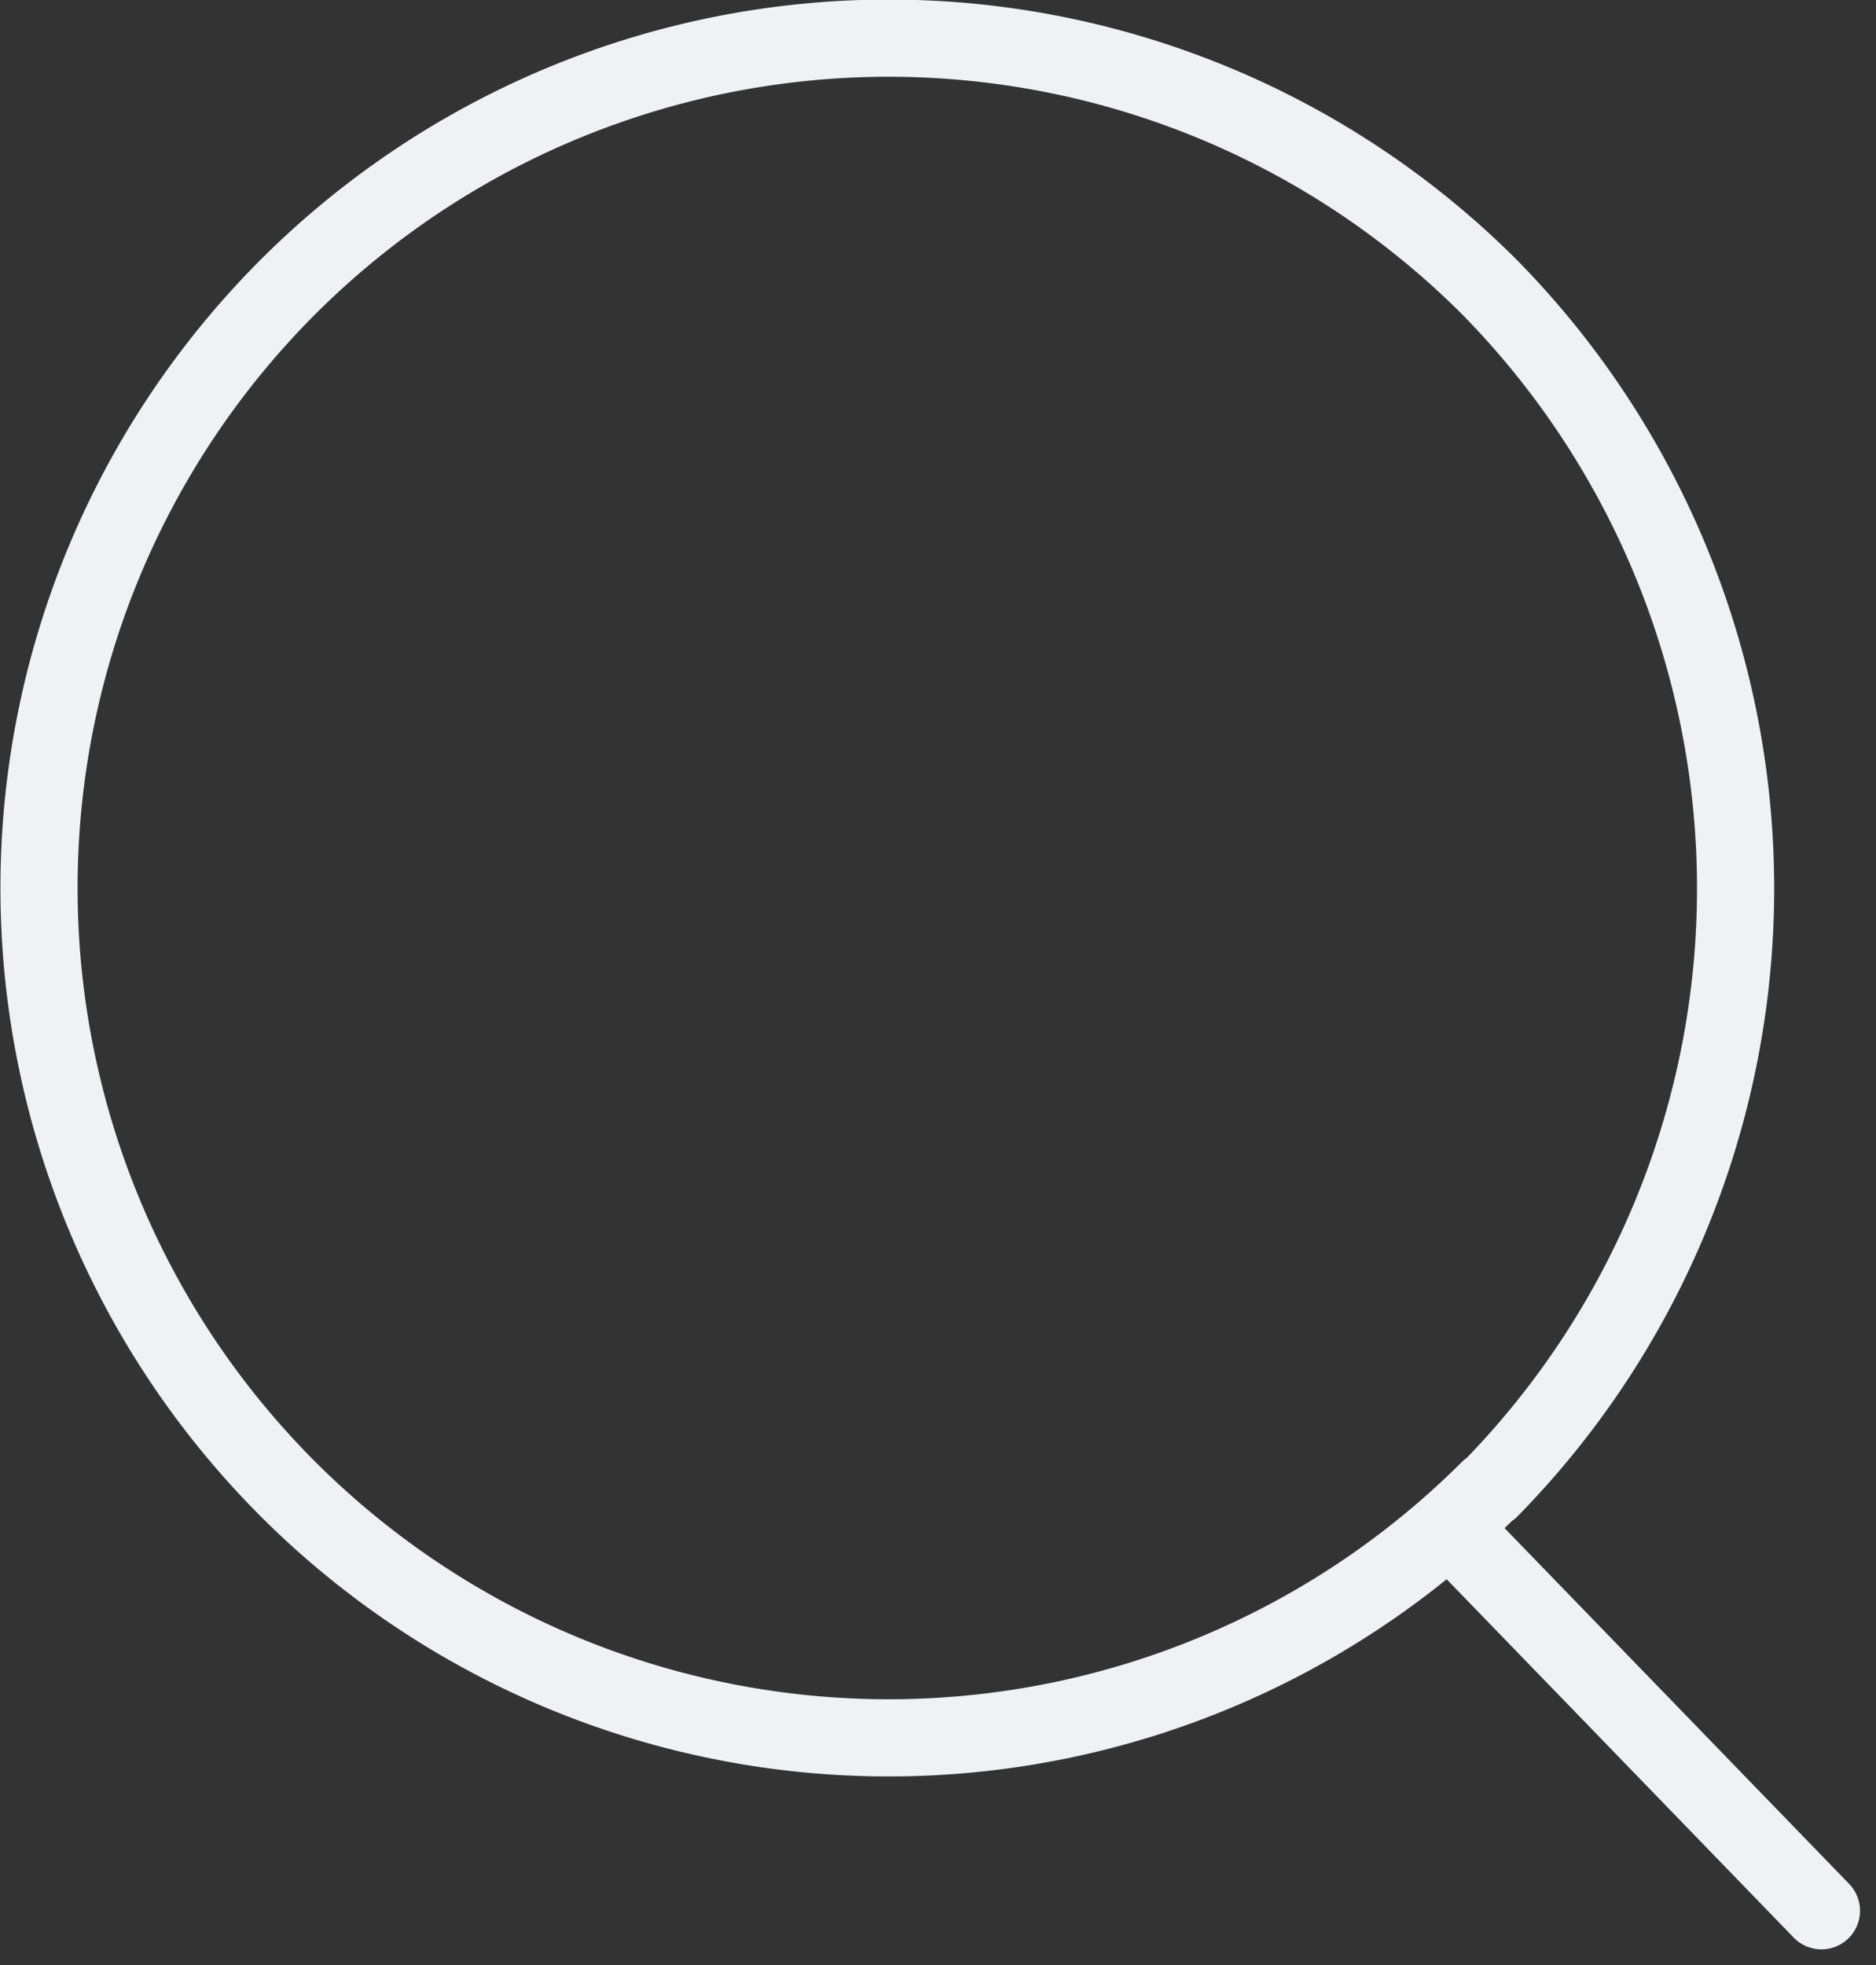
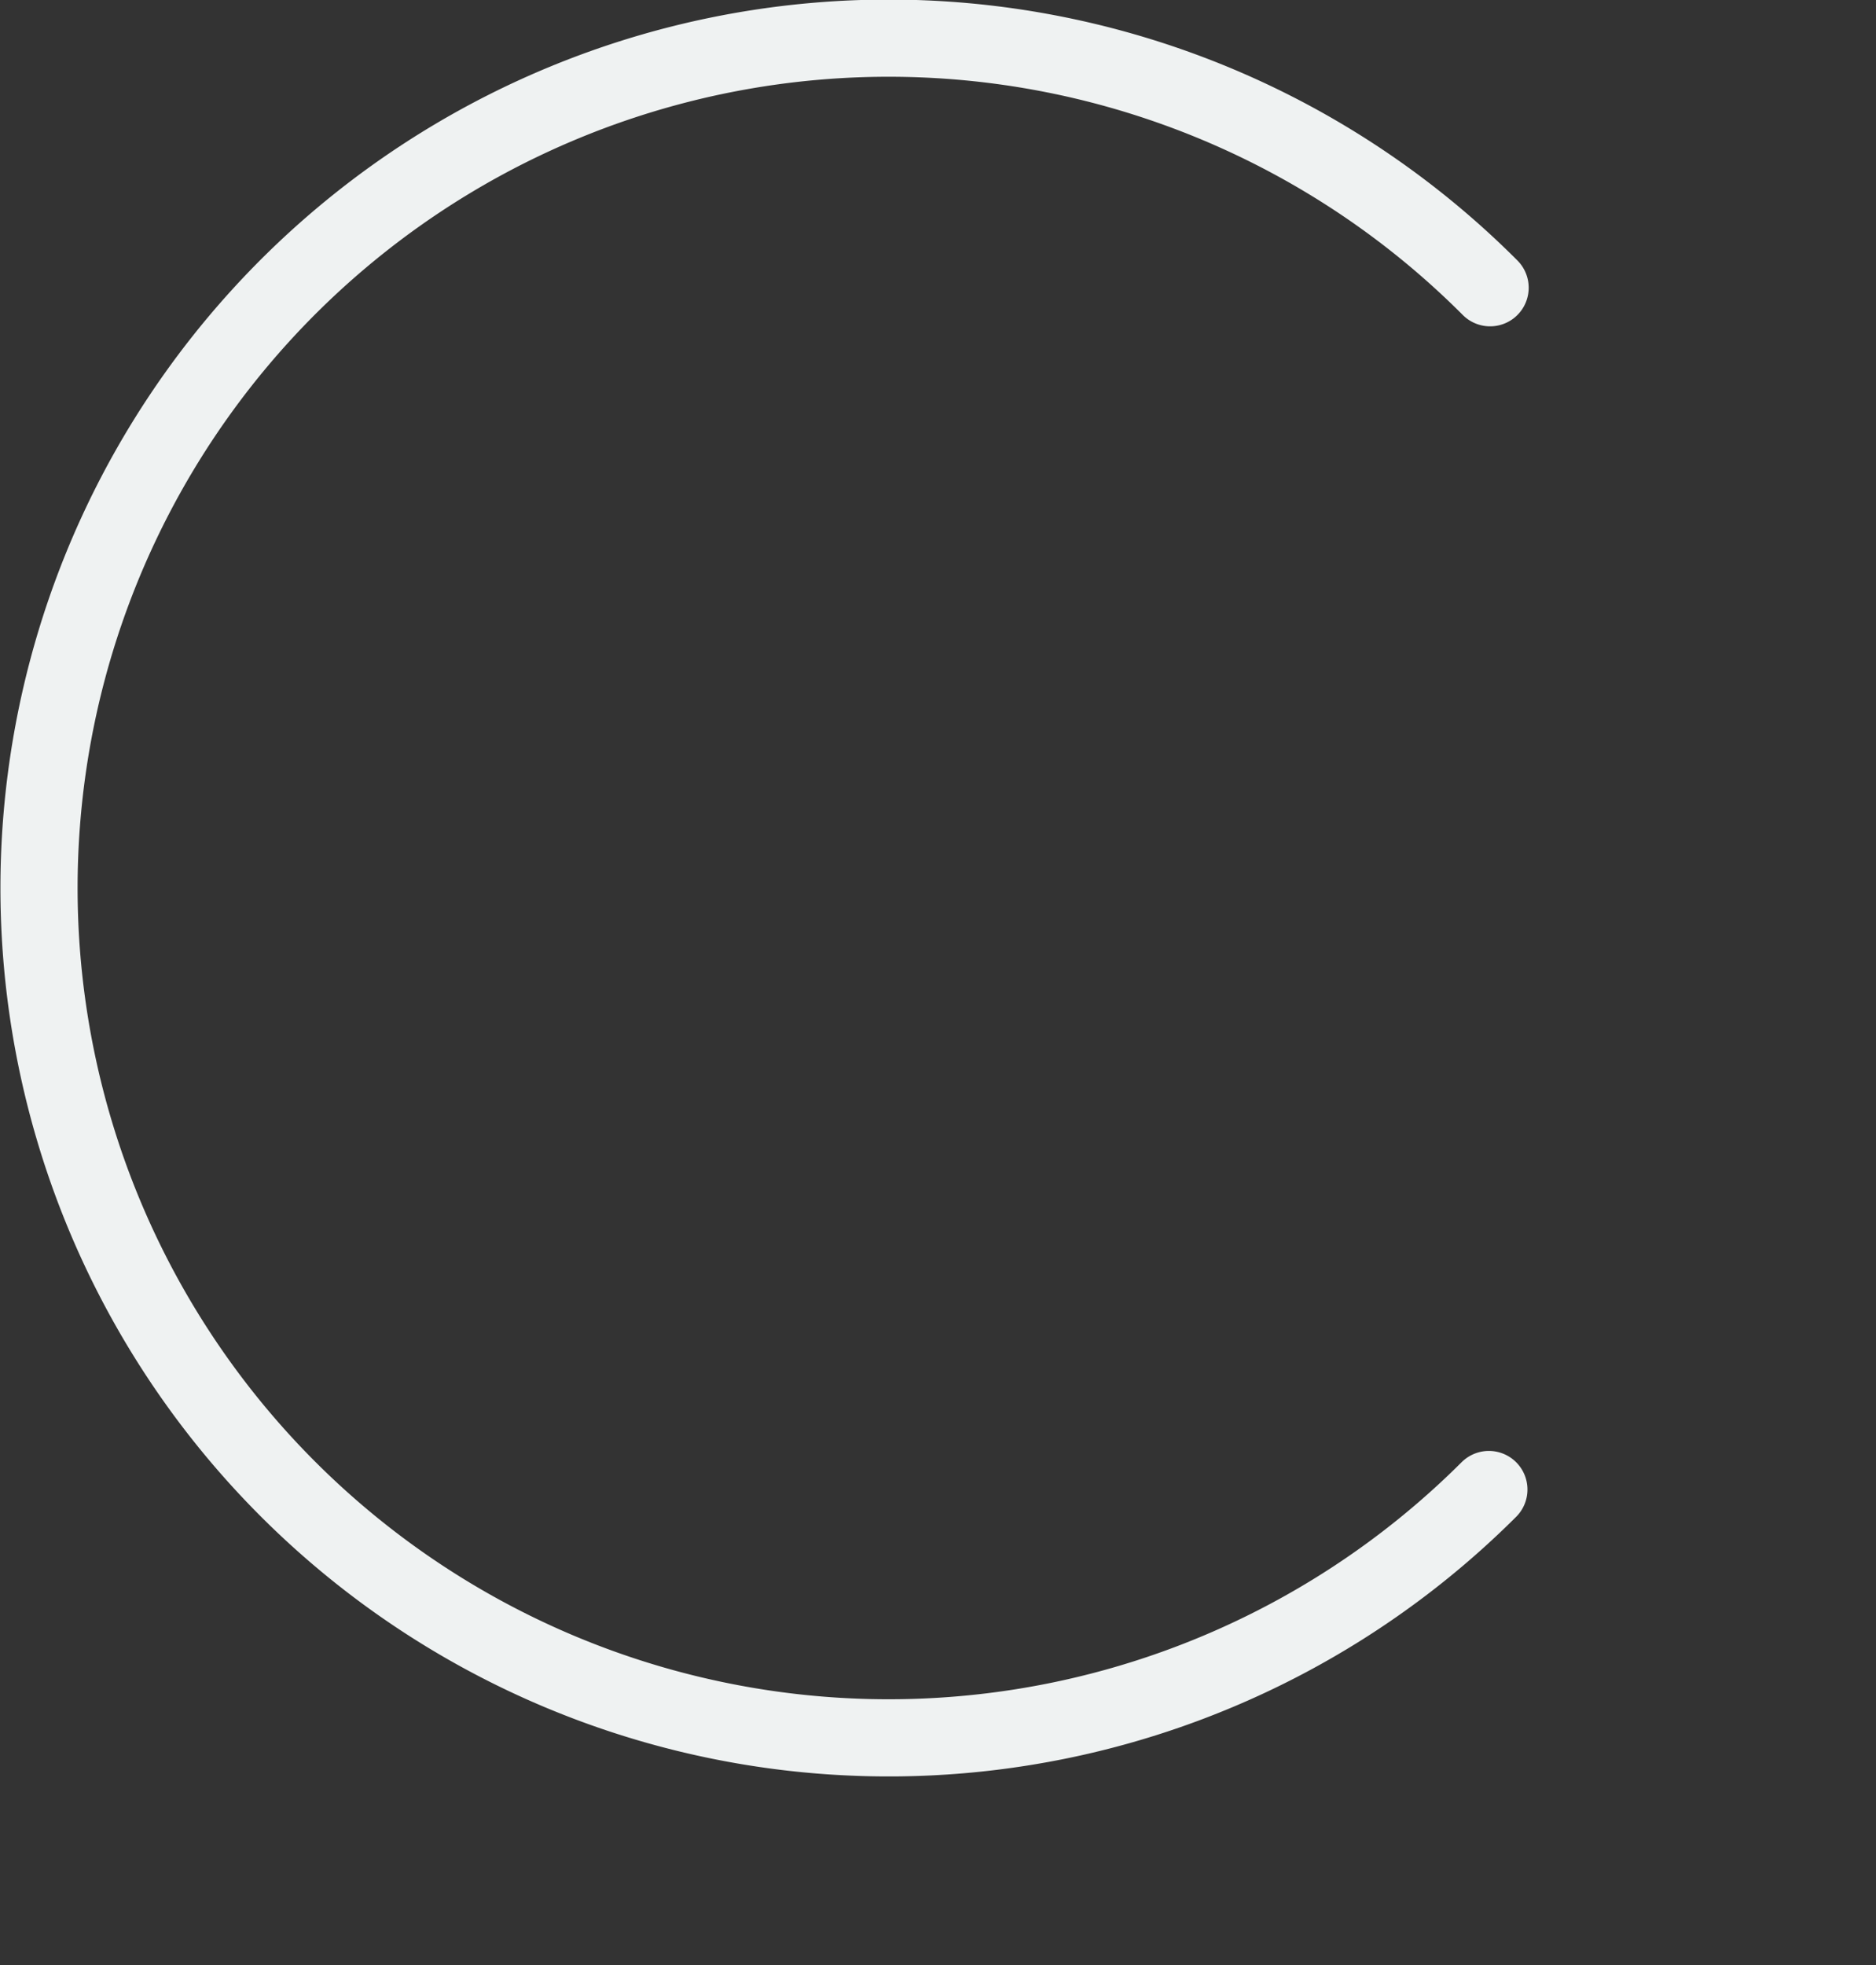
<svg xmlns="http://www.w3.org/2000/svg" width="24.312" height="25.464" viewBox="0 0 24.312 25.464">
  <rect x="0" y="0" width="24.312" height="25.464" fill="#333333" stroke="none" />
  <g data-name="Grupo 6363">
    <g data-name="Grupo 6364">
-       <path data-name="Trazado 9998" d="M19.612 19.571A11.011 11.011 0 1 1 19.628 4a11.112 11.112 0 0 1 0 15.567" transform="translate(-.317 -.272)" style="stroke-linejoin:round;fill:none;stroke:#eff2f2;stroke-linecap:round;stroke-miterlimit:10" />
-       <path data-name="Línea 1011" transform="translate(18.933 19.934)" style="fill:none;stroke:#eff2f2;stroke-linecap:round;stroke-miterlimit:10" d="m0 0 4.672 4.823" />
+       <path data-name="Trazado 9998" d="M19.612 19.571A11.011 11.011 0 1 1 19.628 4" transform="translate(-.317 -.272)" style="stroke-linejoin:round;fill:none;stroke:#eff2f2;stroke-linecap:round;stroke-miterlimit:10" />
    </g>
  </g>
</svg>